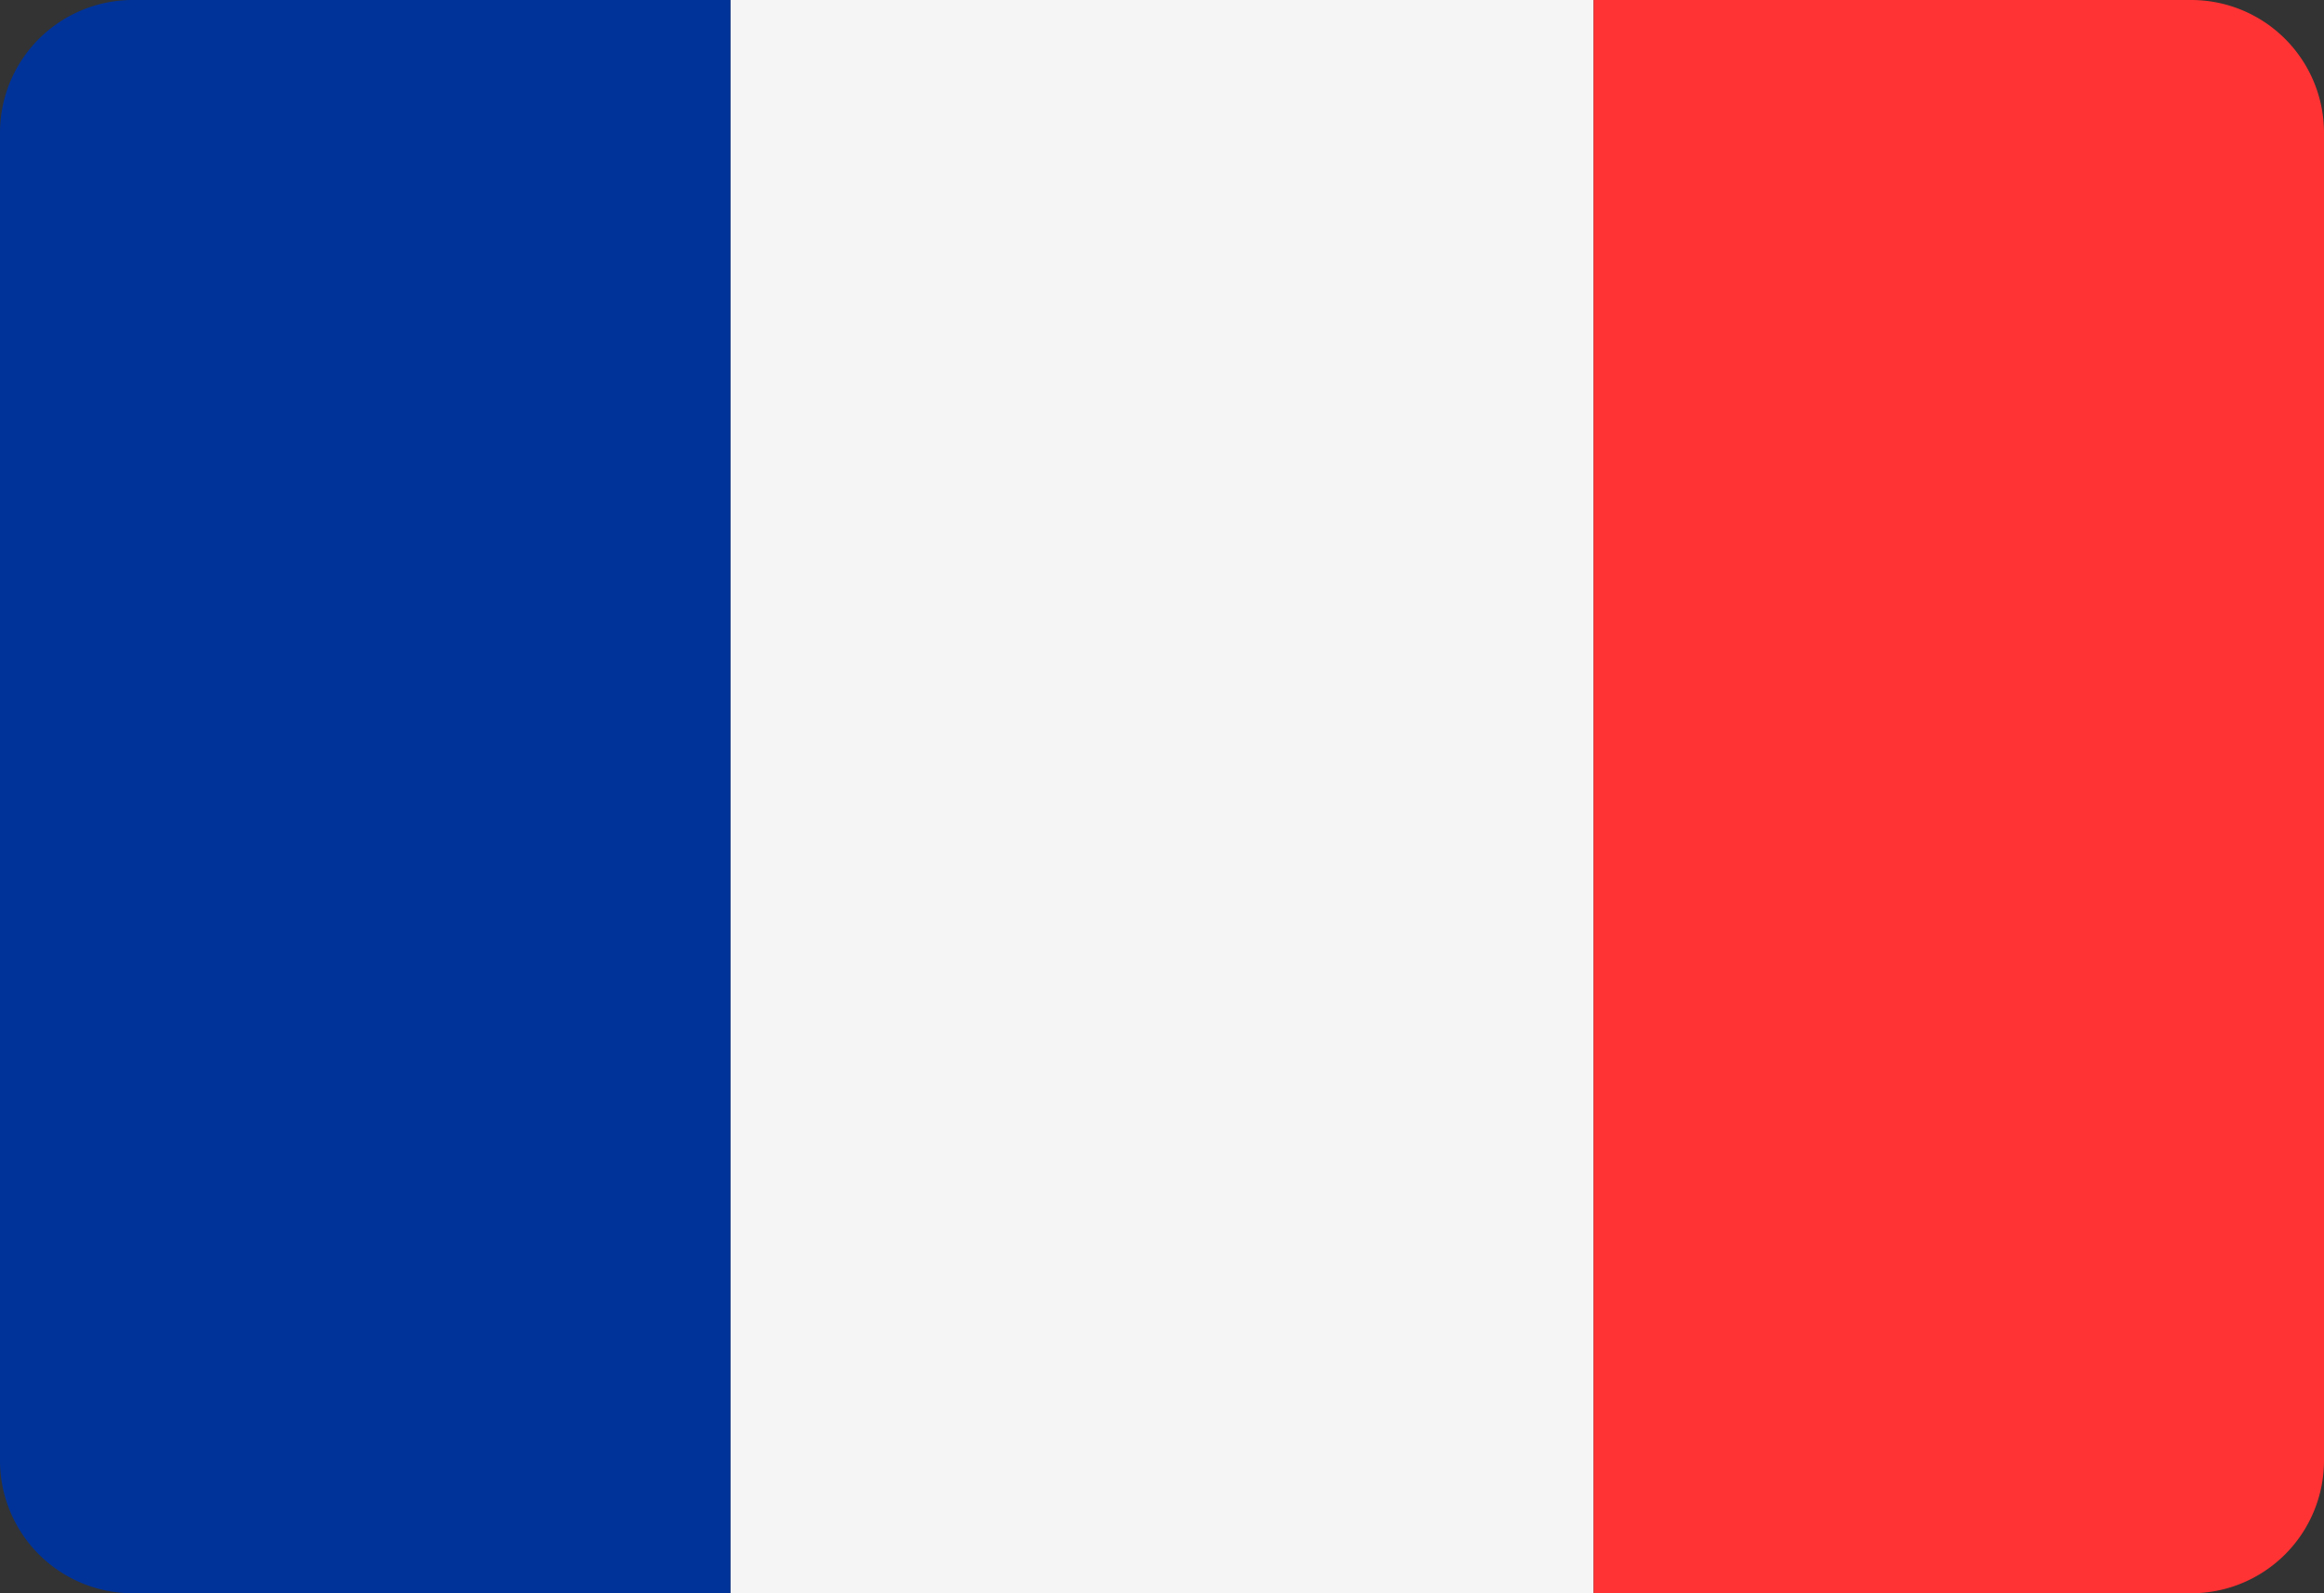
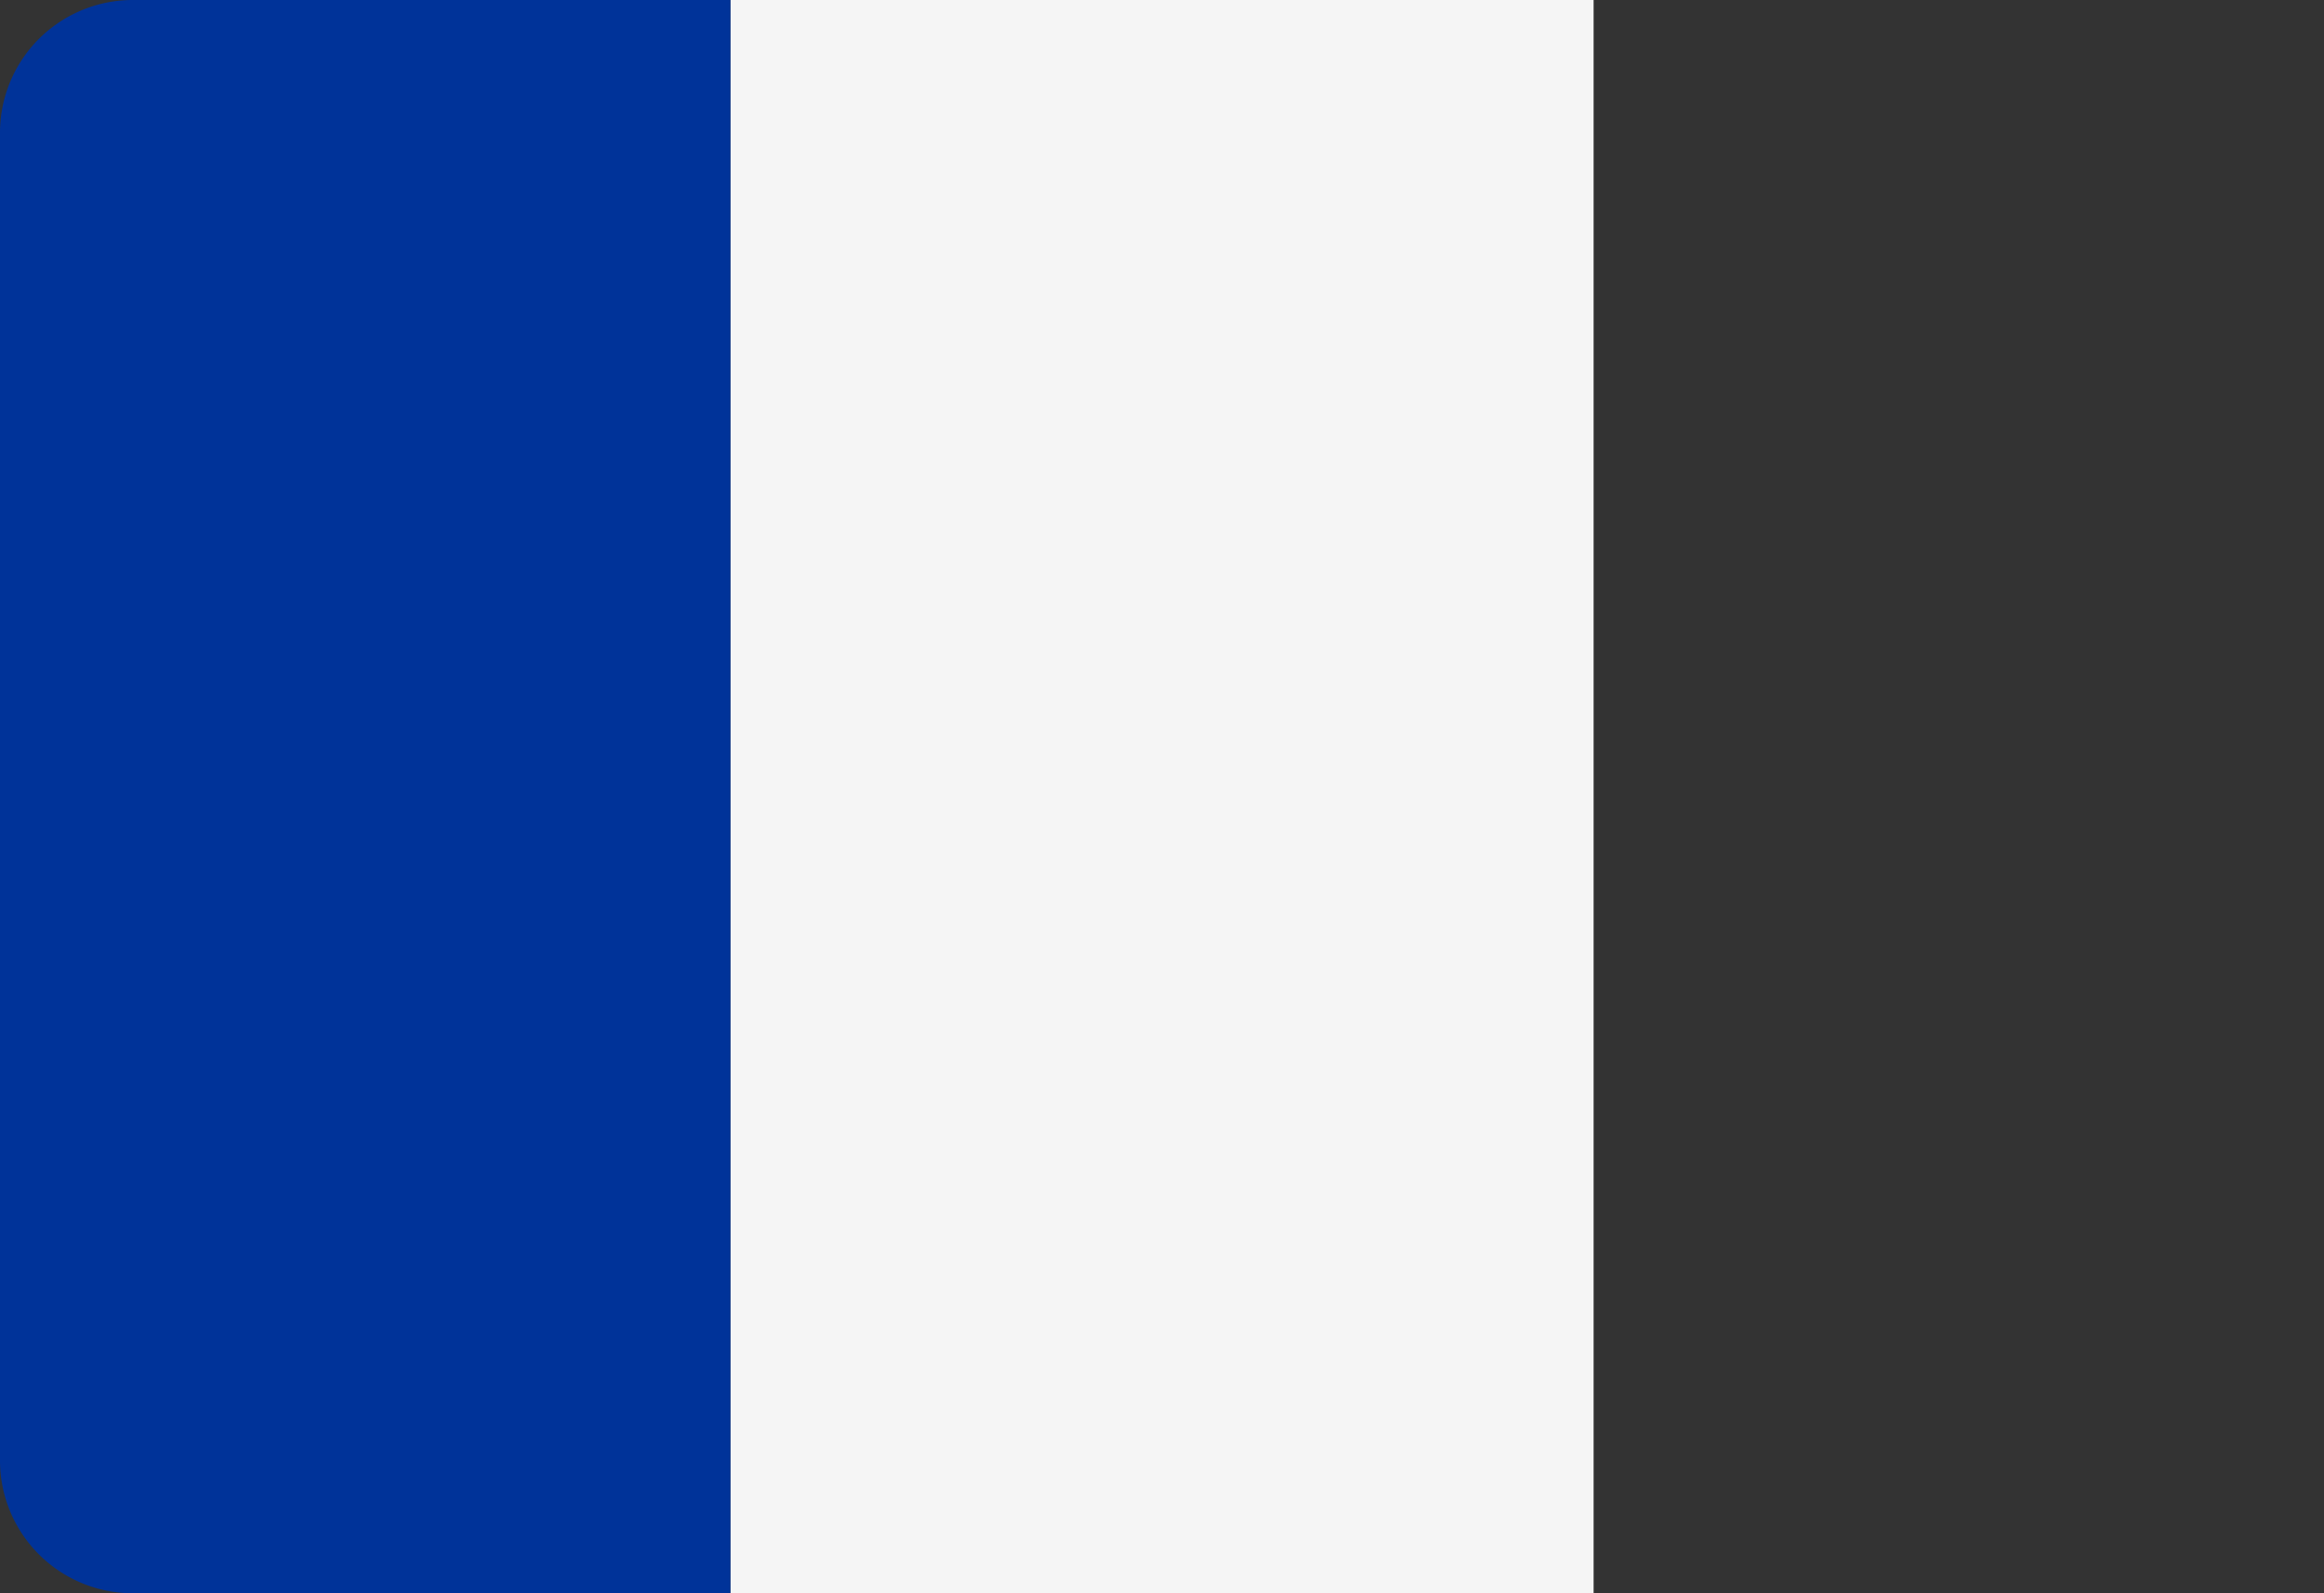
<svg xmlns="http://www.w3.org/2000/svg" width="35" height="24" viewBox="0 0 35 24">
  <rect x="0" y="0" width="35" height="24" fill="#333333" stroke="none" />
  <g fill="none" fill-rule="evenodd">
    <path fill="#F5F5F5" d="M11 0h13v24H11z" />
-     <path fill="#F33" d="M24 0h9a2 2 0 0 1 2 2v20a2 2 0 0 1-2 2h-9V0z" />
    <path fill="#039" d="M2 0h9v24H2a2 2 0 0 1-2-2V2a2 2 0 0 1 2-2z" />
  </g>
</svg>